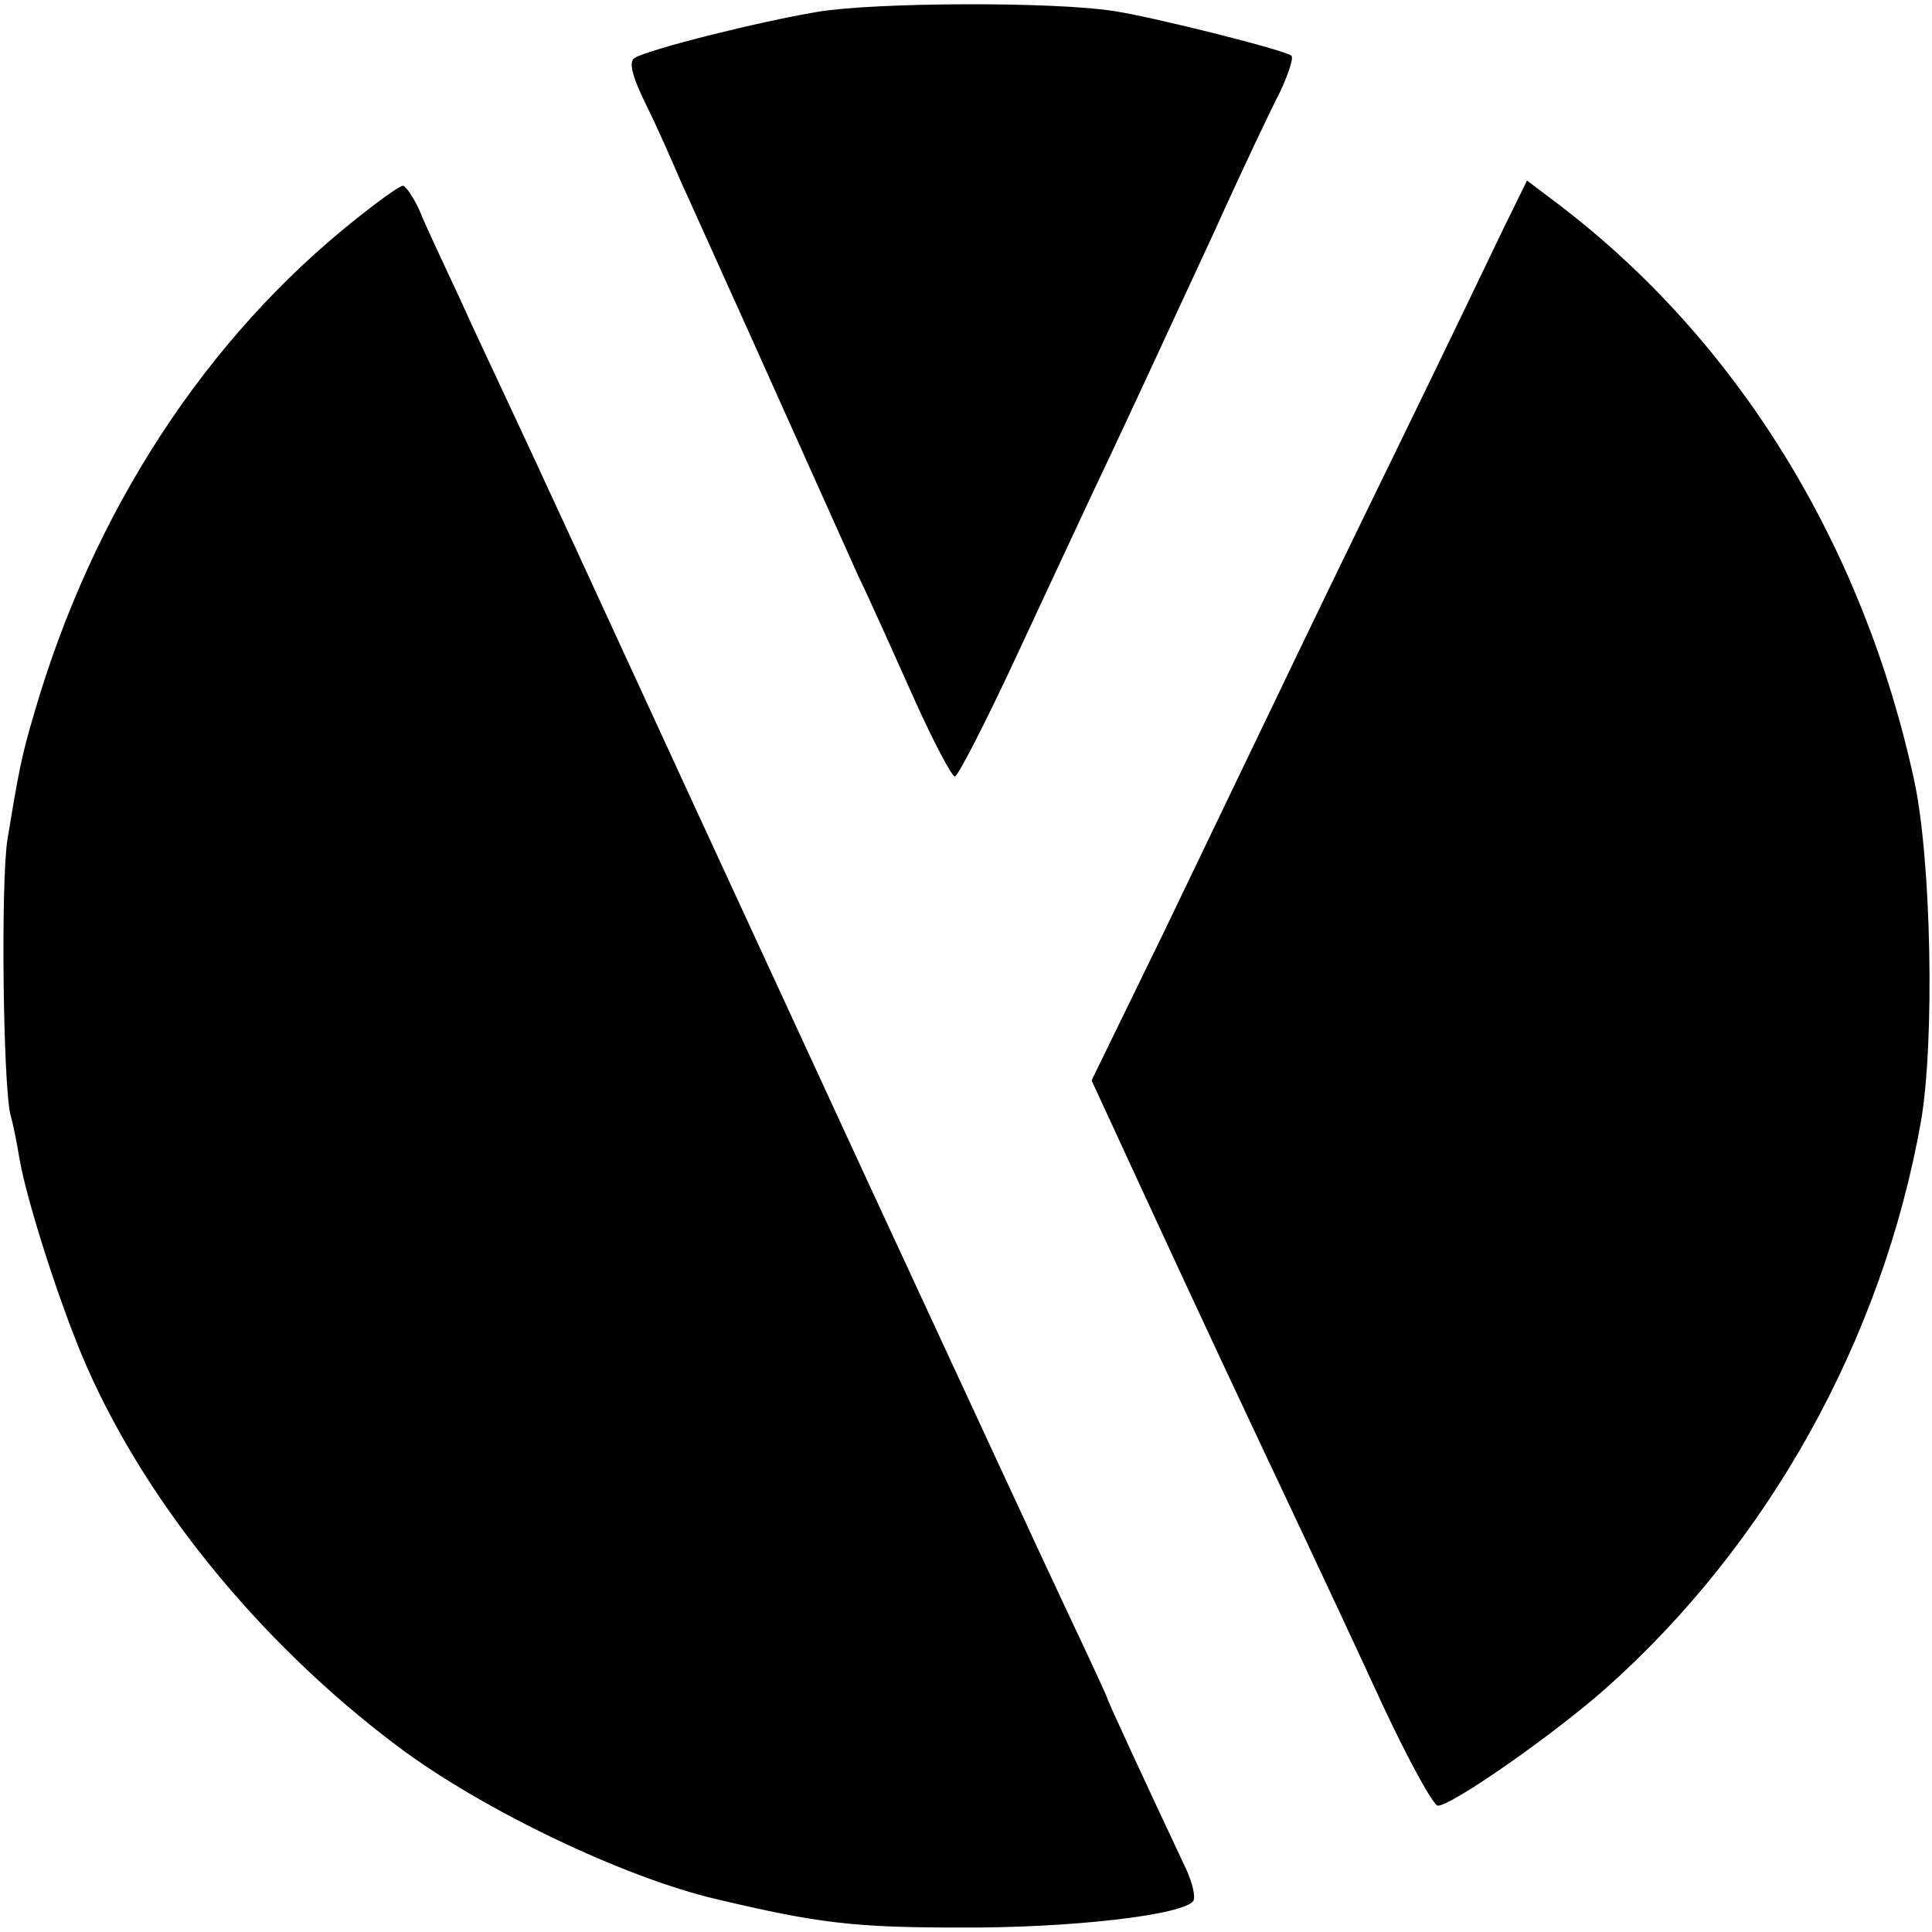
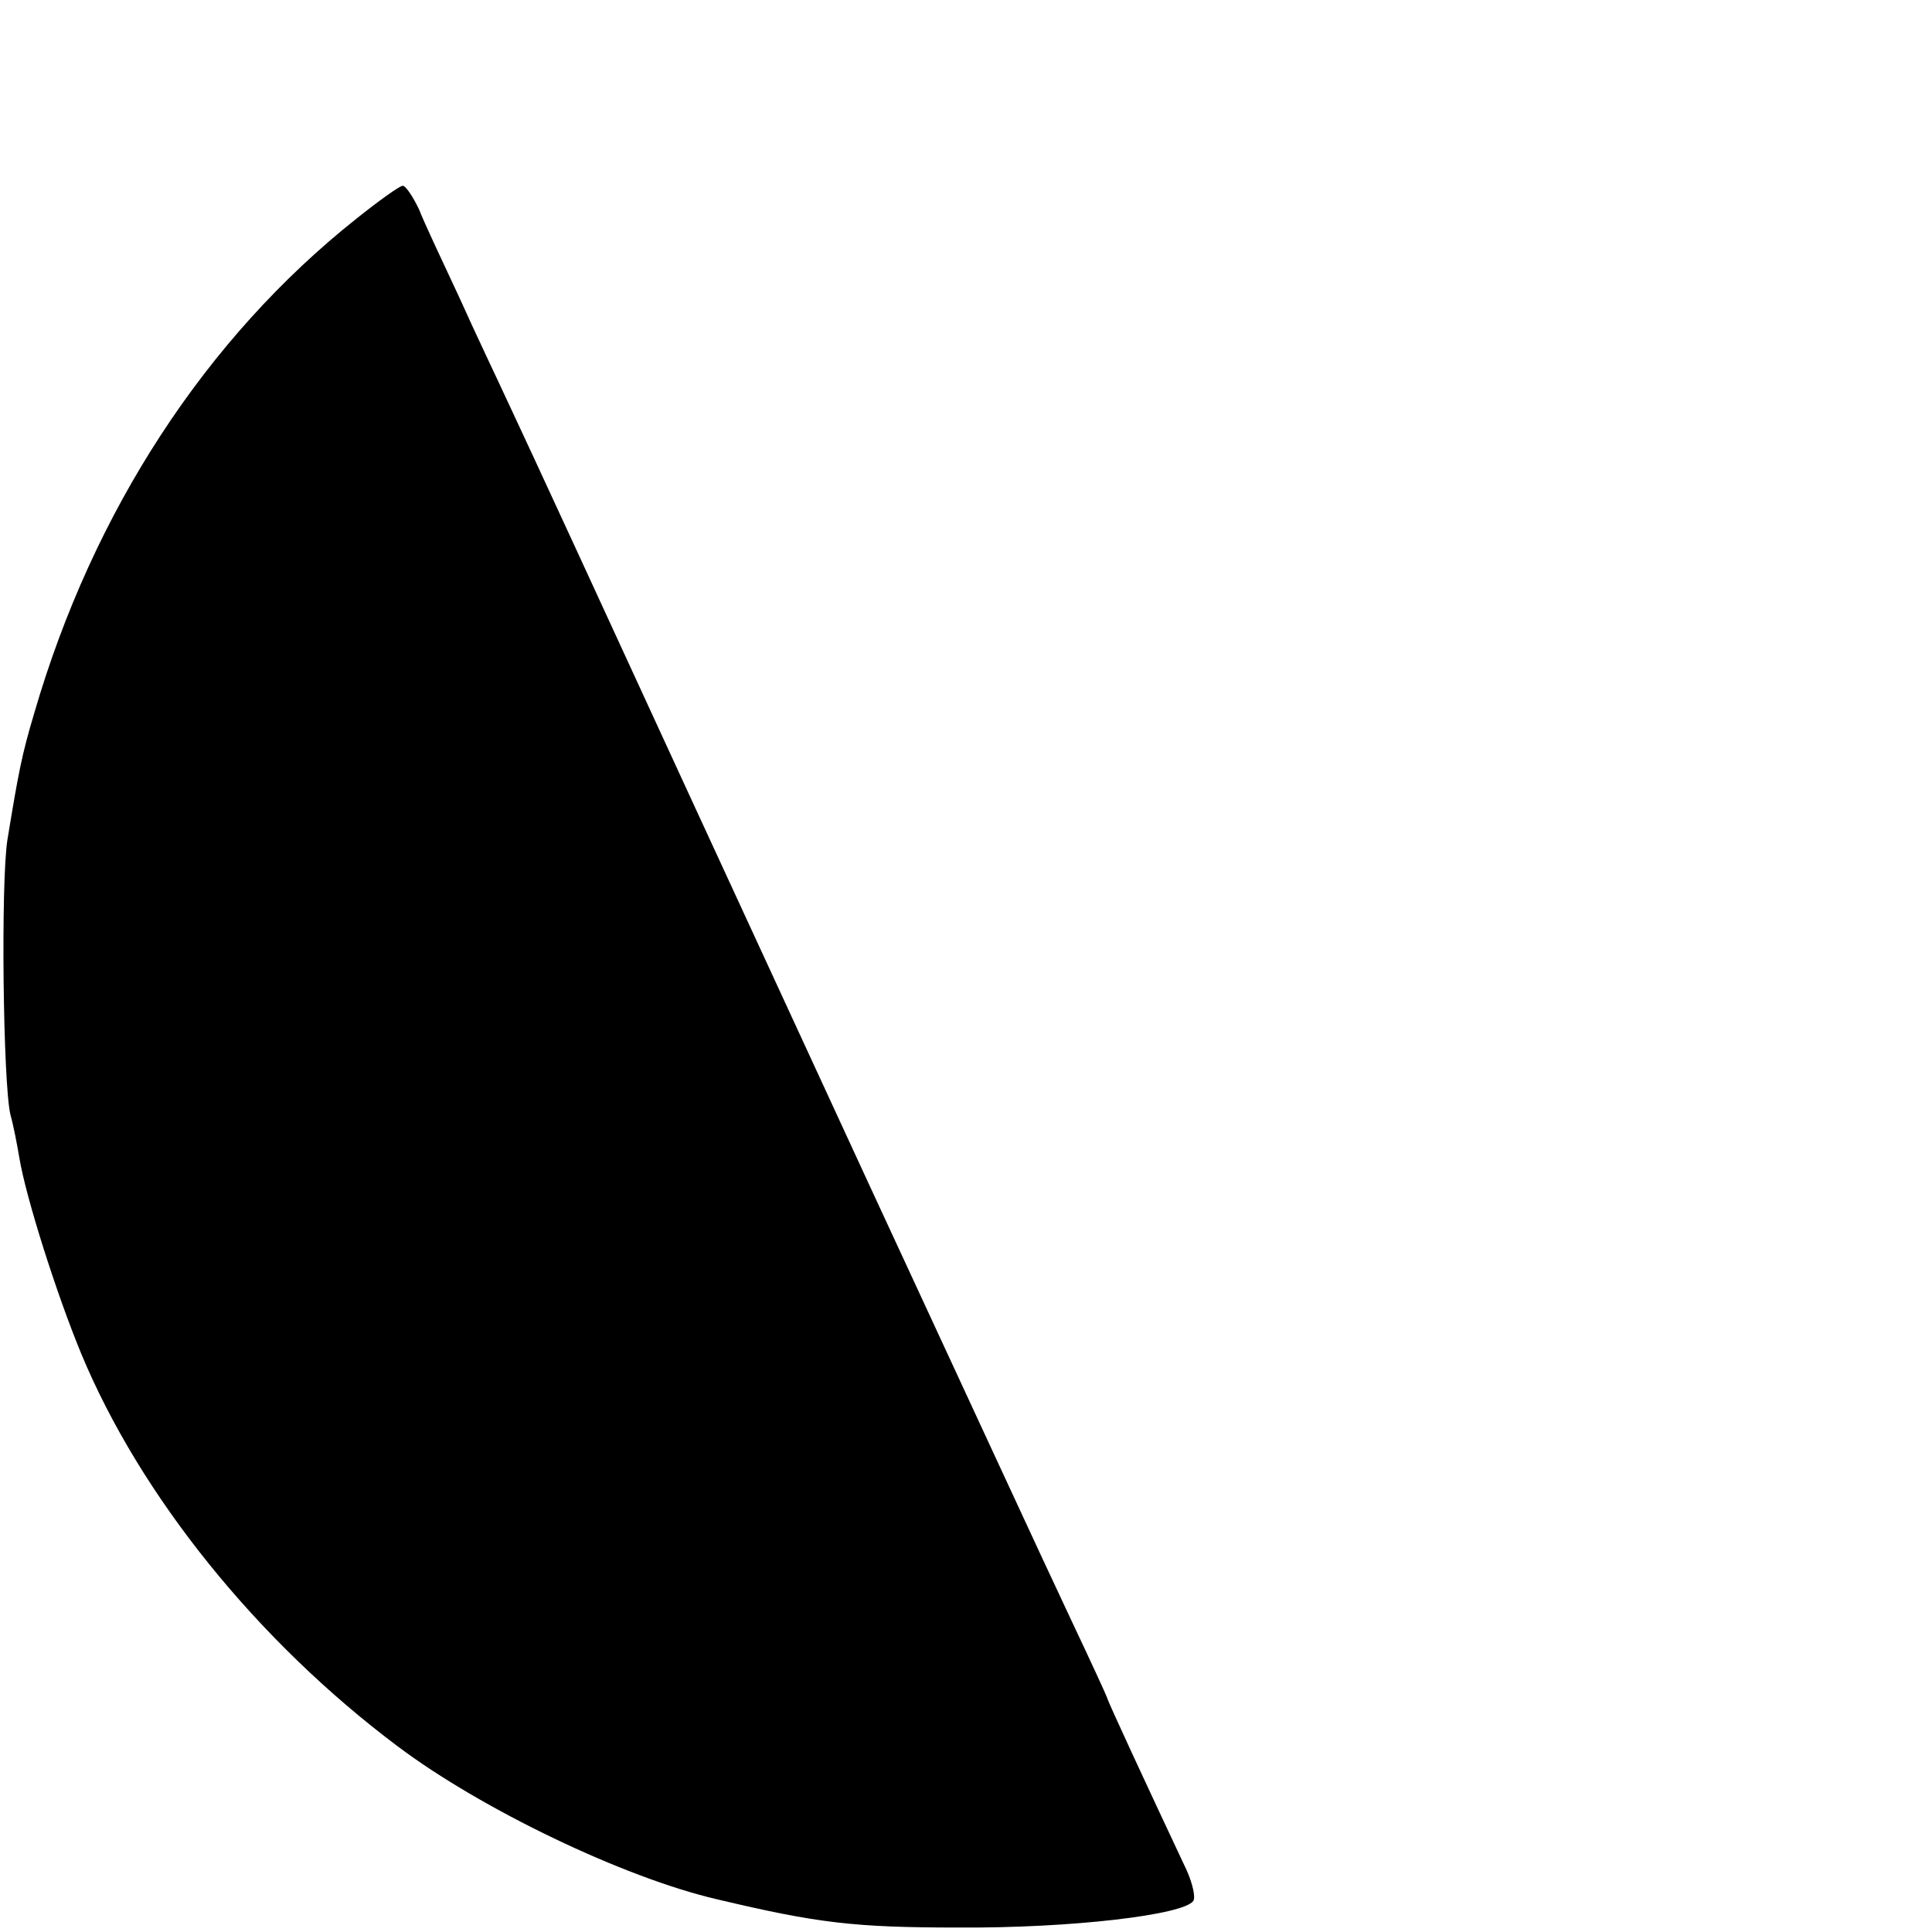
<svg xmlns="http://www.w3.org/2000/svg" version="1.0" width="260pt" height="260pt" viewBox="0 0 260 260" preserveAspectRatio="xMidYMid meet">
  <g transform="translate(0,260) scale(0.1,-0.1)" fill="#000000" stroke="none">
-     <path d="M1100 2584 c-78 -13 -226 -50 -246 -62 -8 -5 -4 -23 15 -62 15 -30 36 -78 48 -106 13 -28 36 -80 52 -115 16 -35 58 -129 94 -209 36 -80 77 -172 92 -205 16 -33 49 -107 75 -165 26 -58 51 -105 55 -105 4 0 41 72 82 160 41 88 88 189 105 225 38 80 76 162 163 350 36 80 76 164 88 187 11 24 18 45 15 48 -7 7 -181 51 -238 60 -81 13 -323 12 -400 -1z" />
-     <path d="M2025 2296 c-16 -33 -80 -167 -143 -296 -63 -129 -138 -284 -167 -345 -29 -60 -96 -200 -149 -310 l-97 -199 72 -156 c83 -180 142 -305 208 -445 26 -55 76 -162 111 -238 35 -75 69 -137 75 -137 19 0 156 96 225 157 220 195 373 471 425 763 19 109 14 354 -9 460 -69 318 -238 591 -476 773 l-45 34 -30 -61z" />
    <path d="M480 2306 c-203 -161 -355 -394 -434 -666 -17 -57 -21 -79 -36 -170 -9 -57 -6 -327 4 -370 4 -14 9 -40 12 -58 9 -54 50 -183 83 -263 80 -193 238 -388 426 -529 113 -85 305 -177 430 -206 135 -32 184 -38 325 -38 151 -1 304 17 316 36 3 5 -1 23 -9 41 -55 117 -107 229 -107 232 0 1 -22 49 -49 106 -42 89 -130 280 -271 584 -18 39 -126 273 -240 520 -114 248 -222 482 -240 520 -18 39 -51 108 -72 155 -22 47 -47 100 -54 118 -8 17 -18 32 -22 32 -4 0 -32 -20 -62 -44z" />
  </g>
</svg>